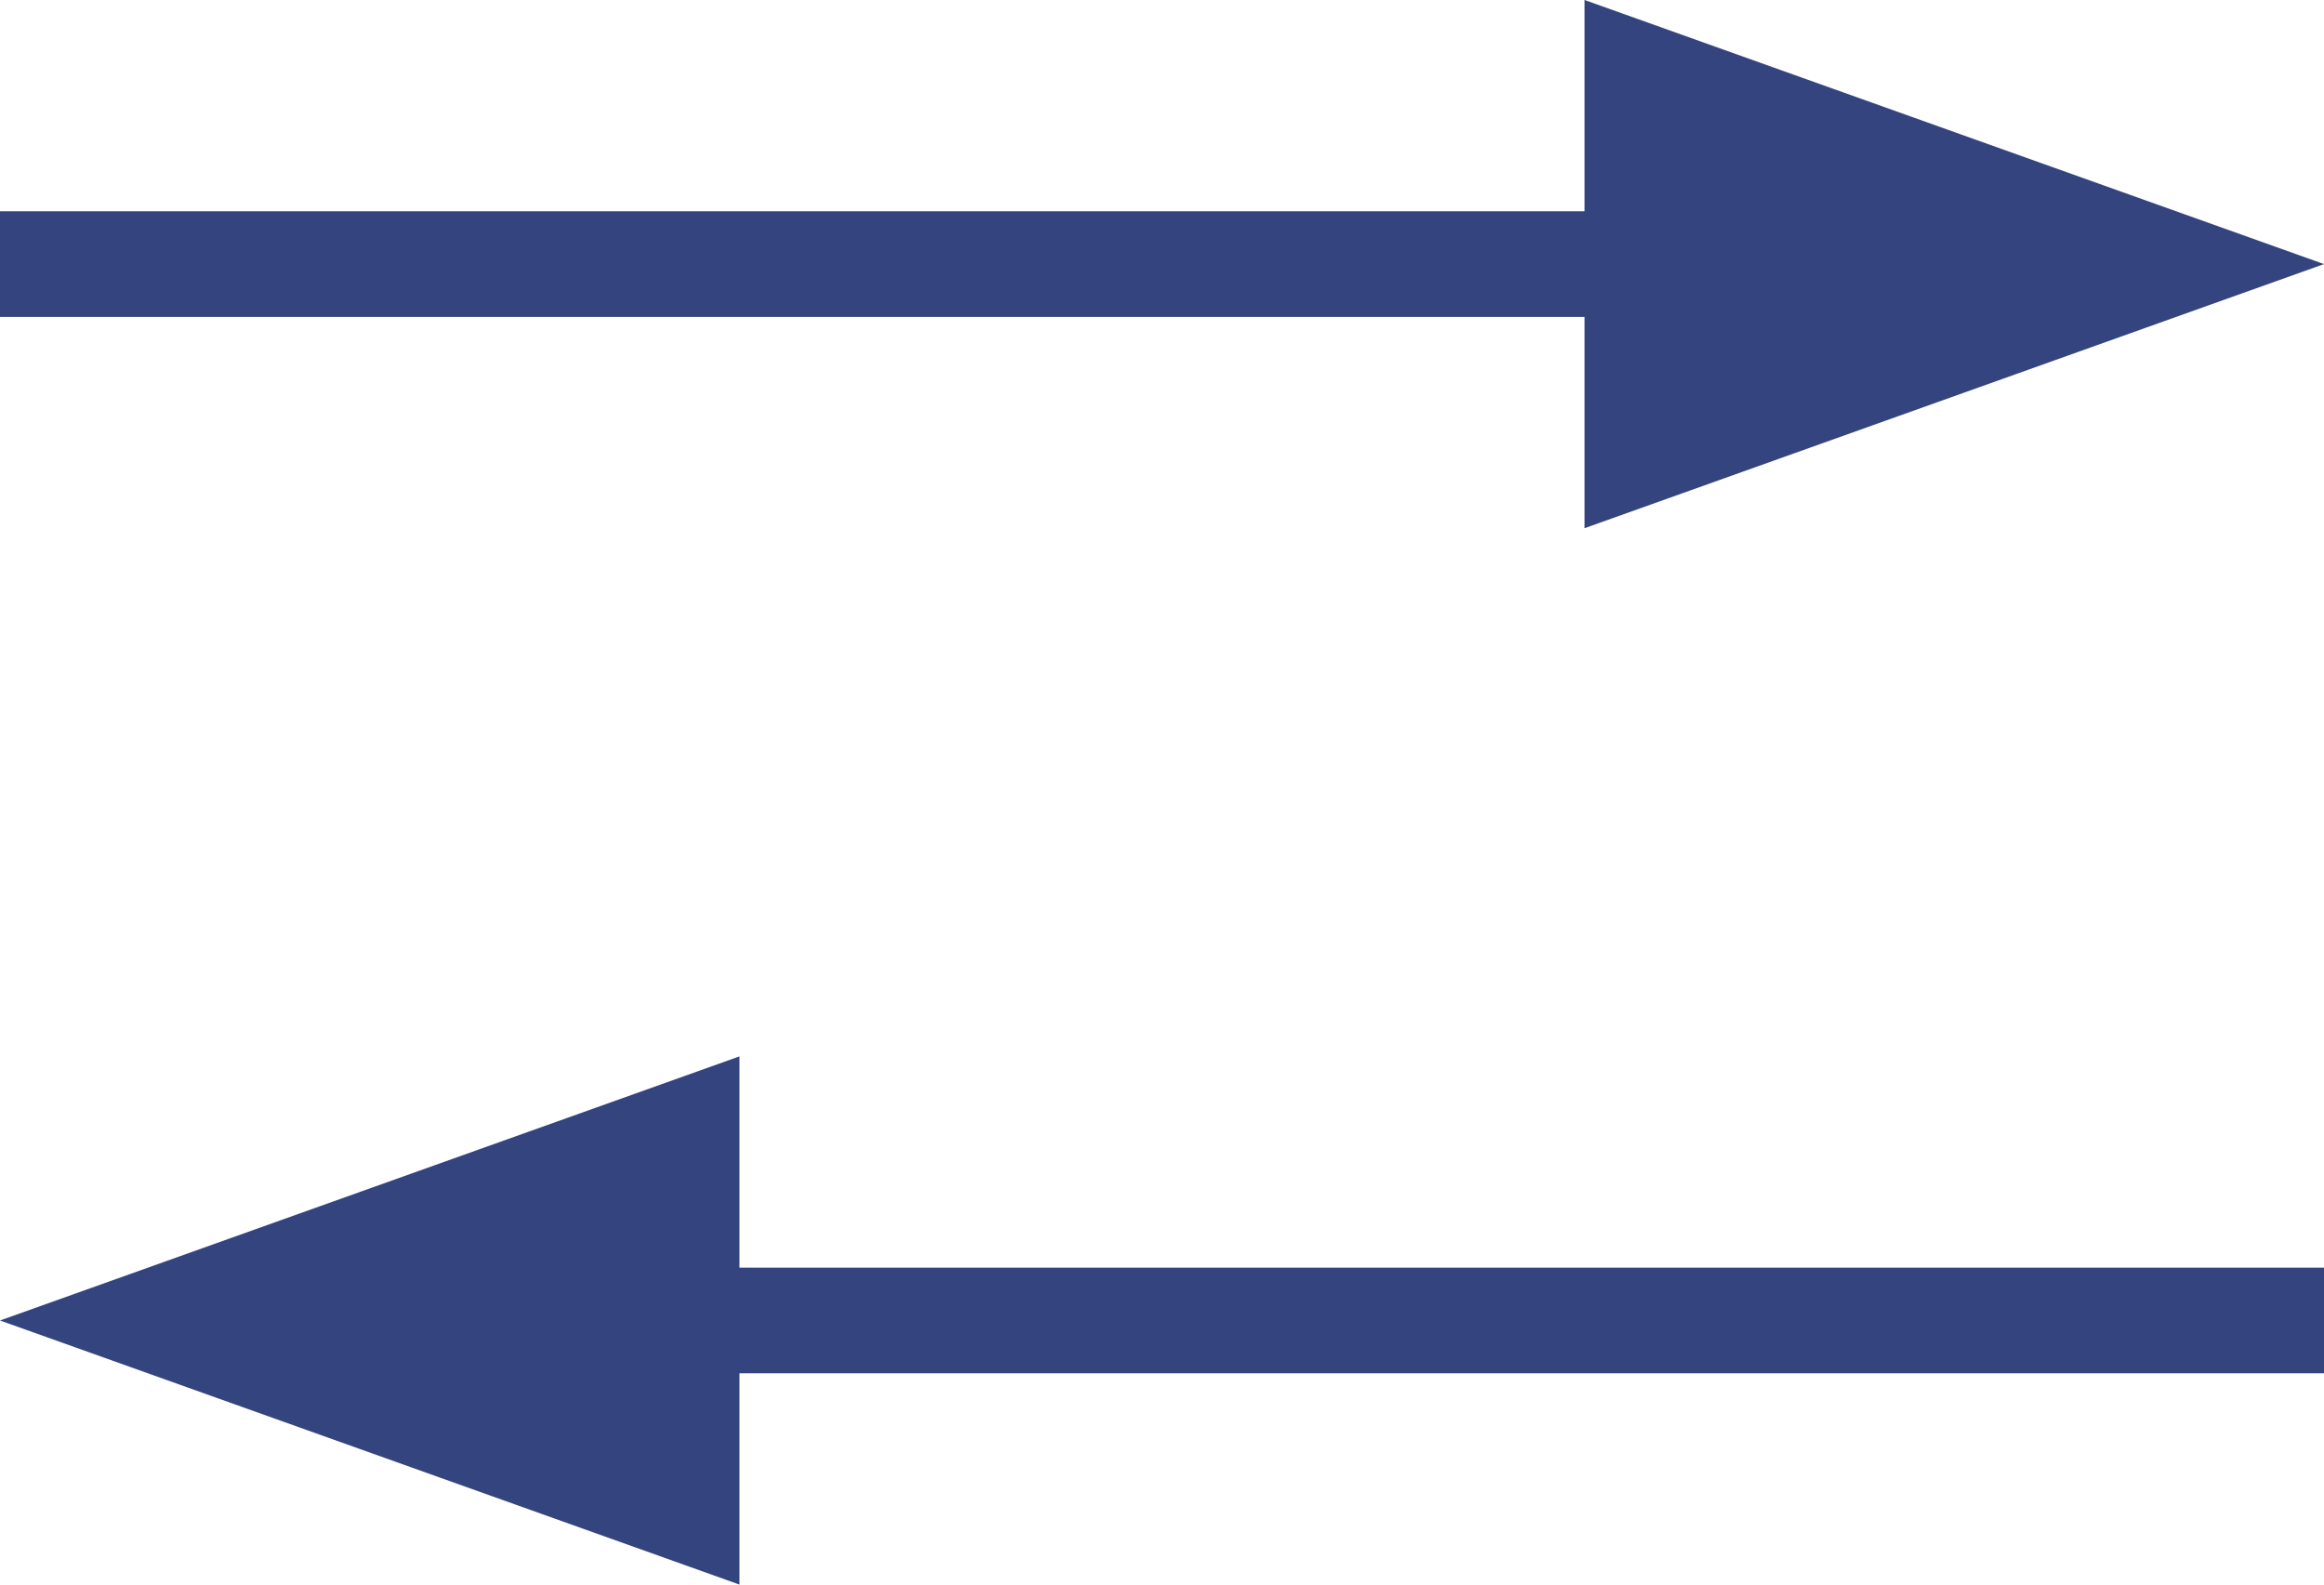
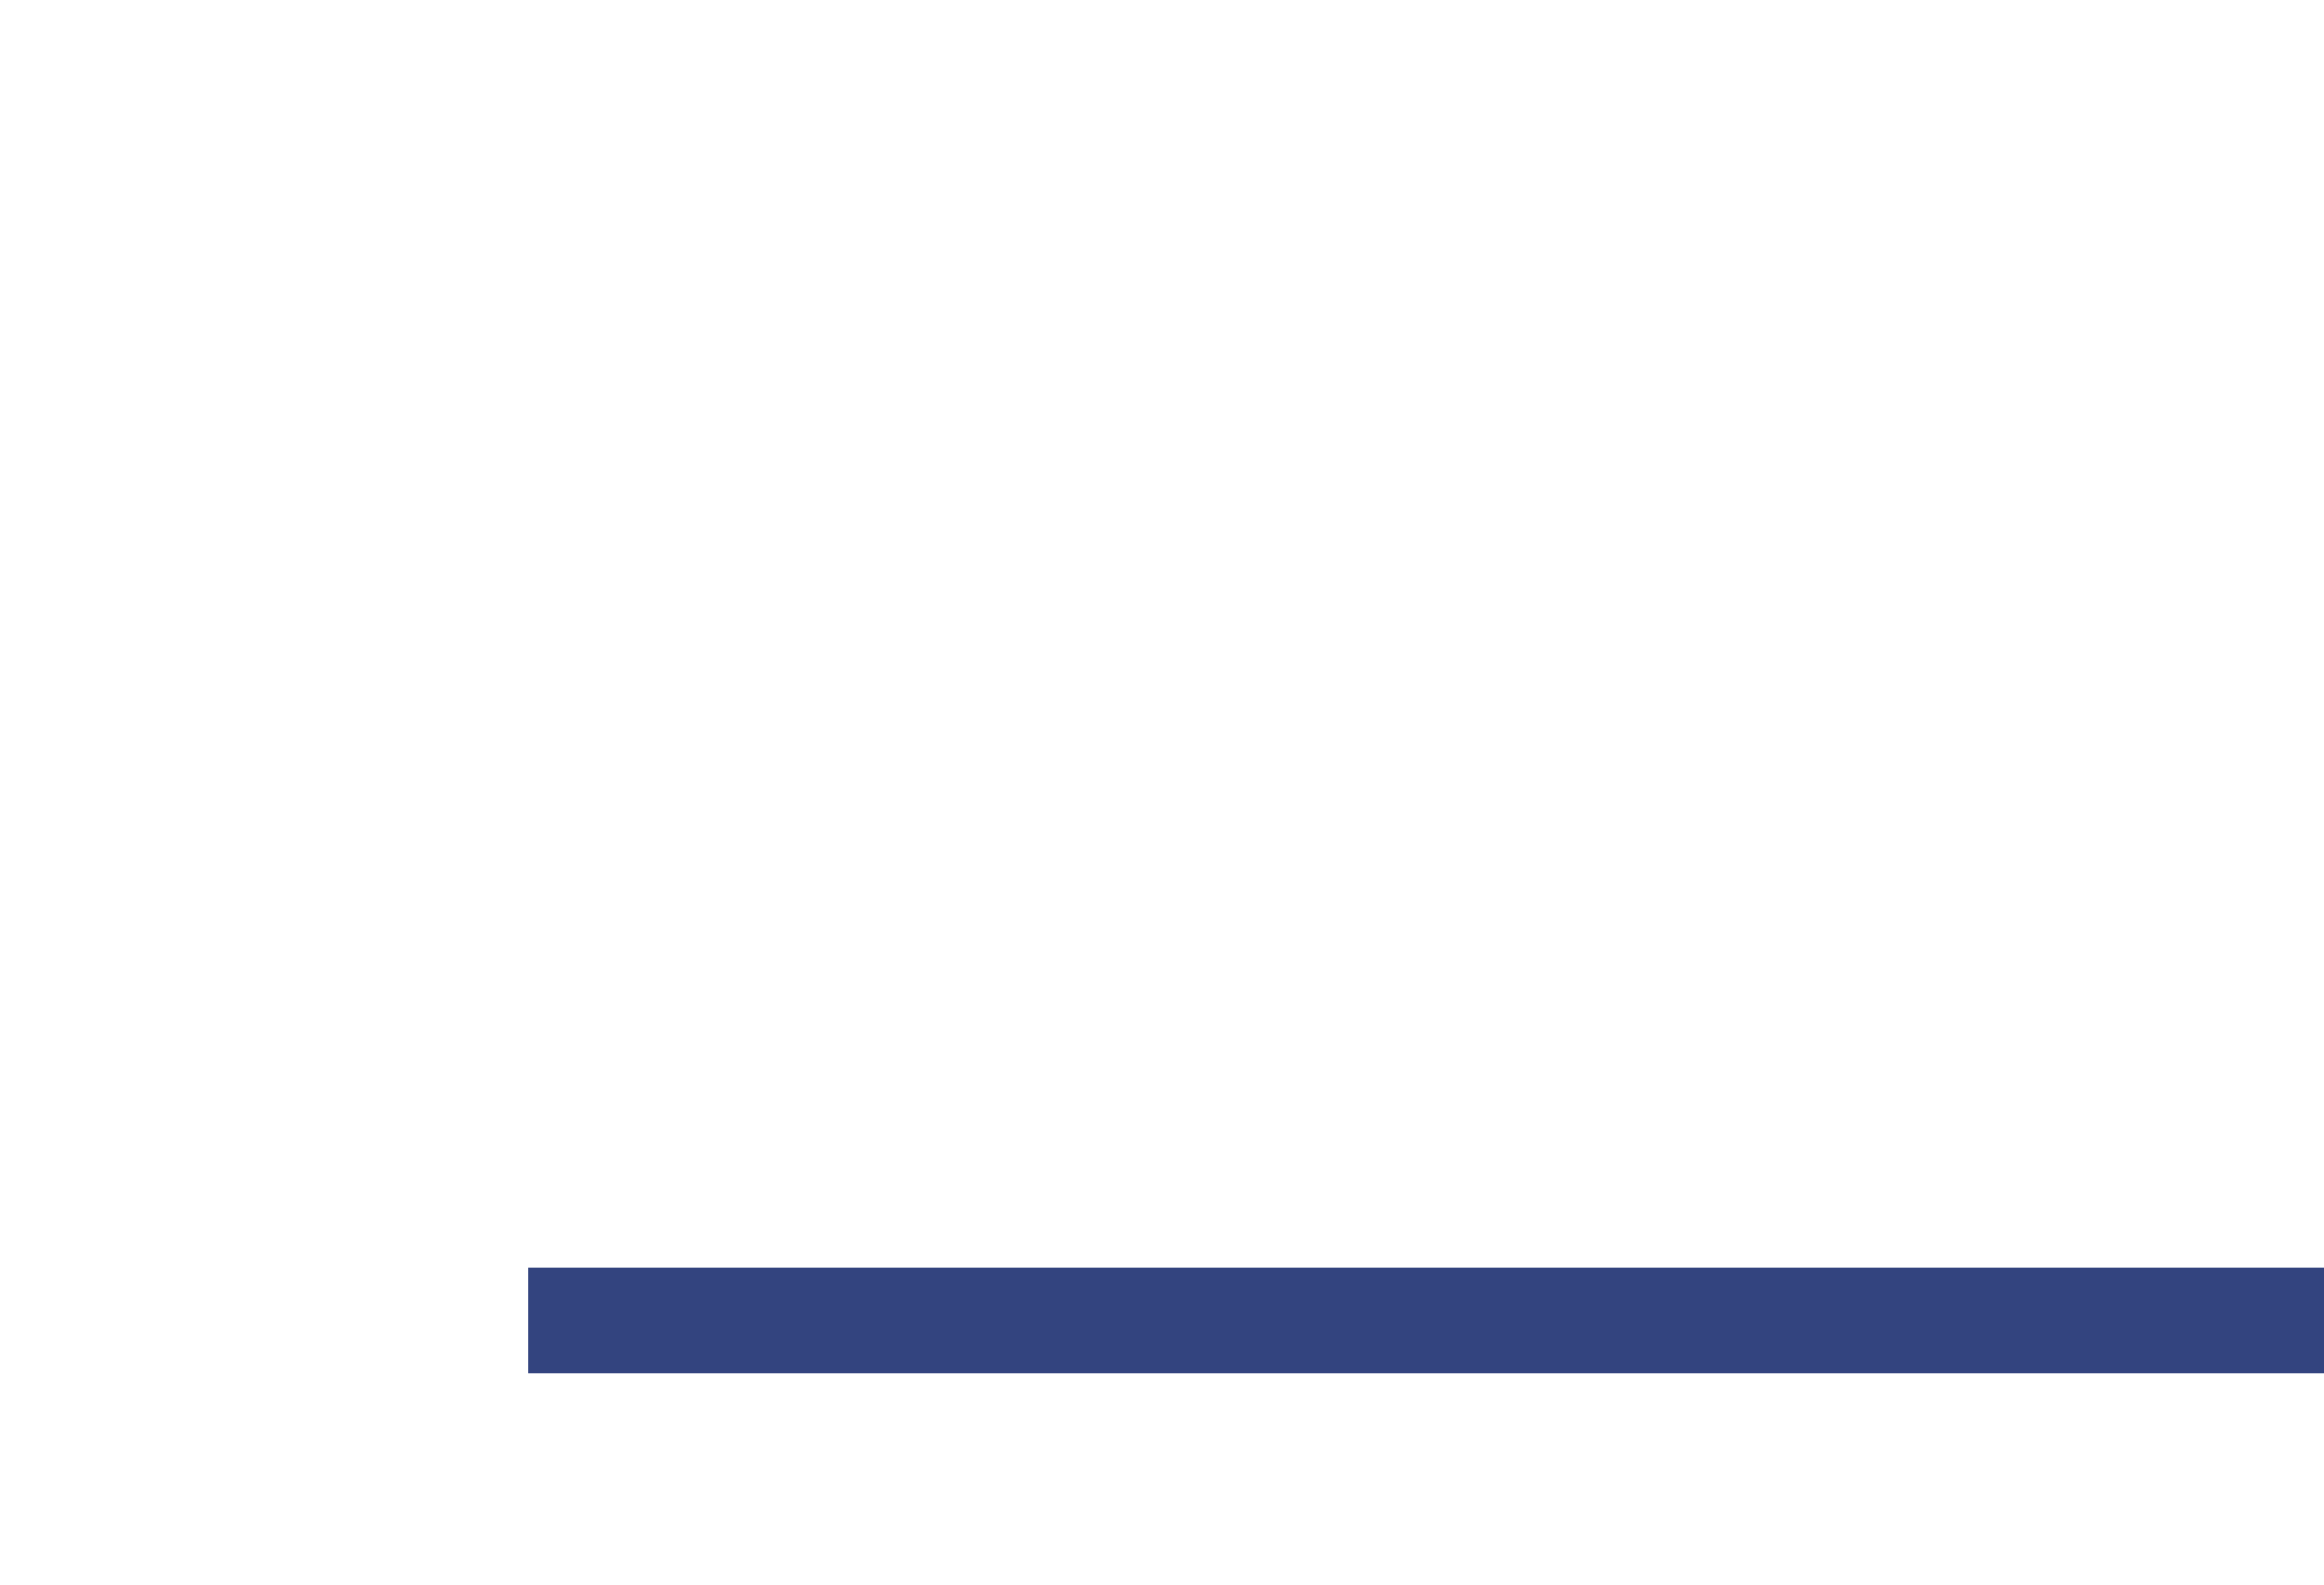
<svg xmlns="http://www.w3.org/2000/svg" viewBox="0 0 22 15">
  <defs>
    <style>.cls-1{fill:none;stroke:#33447f;stroke-miterlimit:10}.cls-2{fill:#33447f}</style>
  </defs>
  <title>アセット 13</title>
  <g id="レイヤー_2" data-name="レイヤー 2">
    <g id="contents">
-       <line class="cls-1" x1="17" y1="2.5" y2="2.5" />
-       <polygon class="cls-2" points="15 5 22 2.5 15 0 15 5" />
      <line class="cls-1" x1="5" y1="12.5" x2="22" y2="12.5" />
-       <polygon class="cls-2" points="7 15 0 12.5 7 10 7 15" />
    </g>
  </g>
</svg>